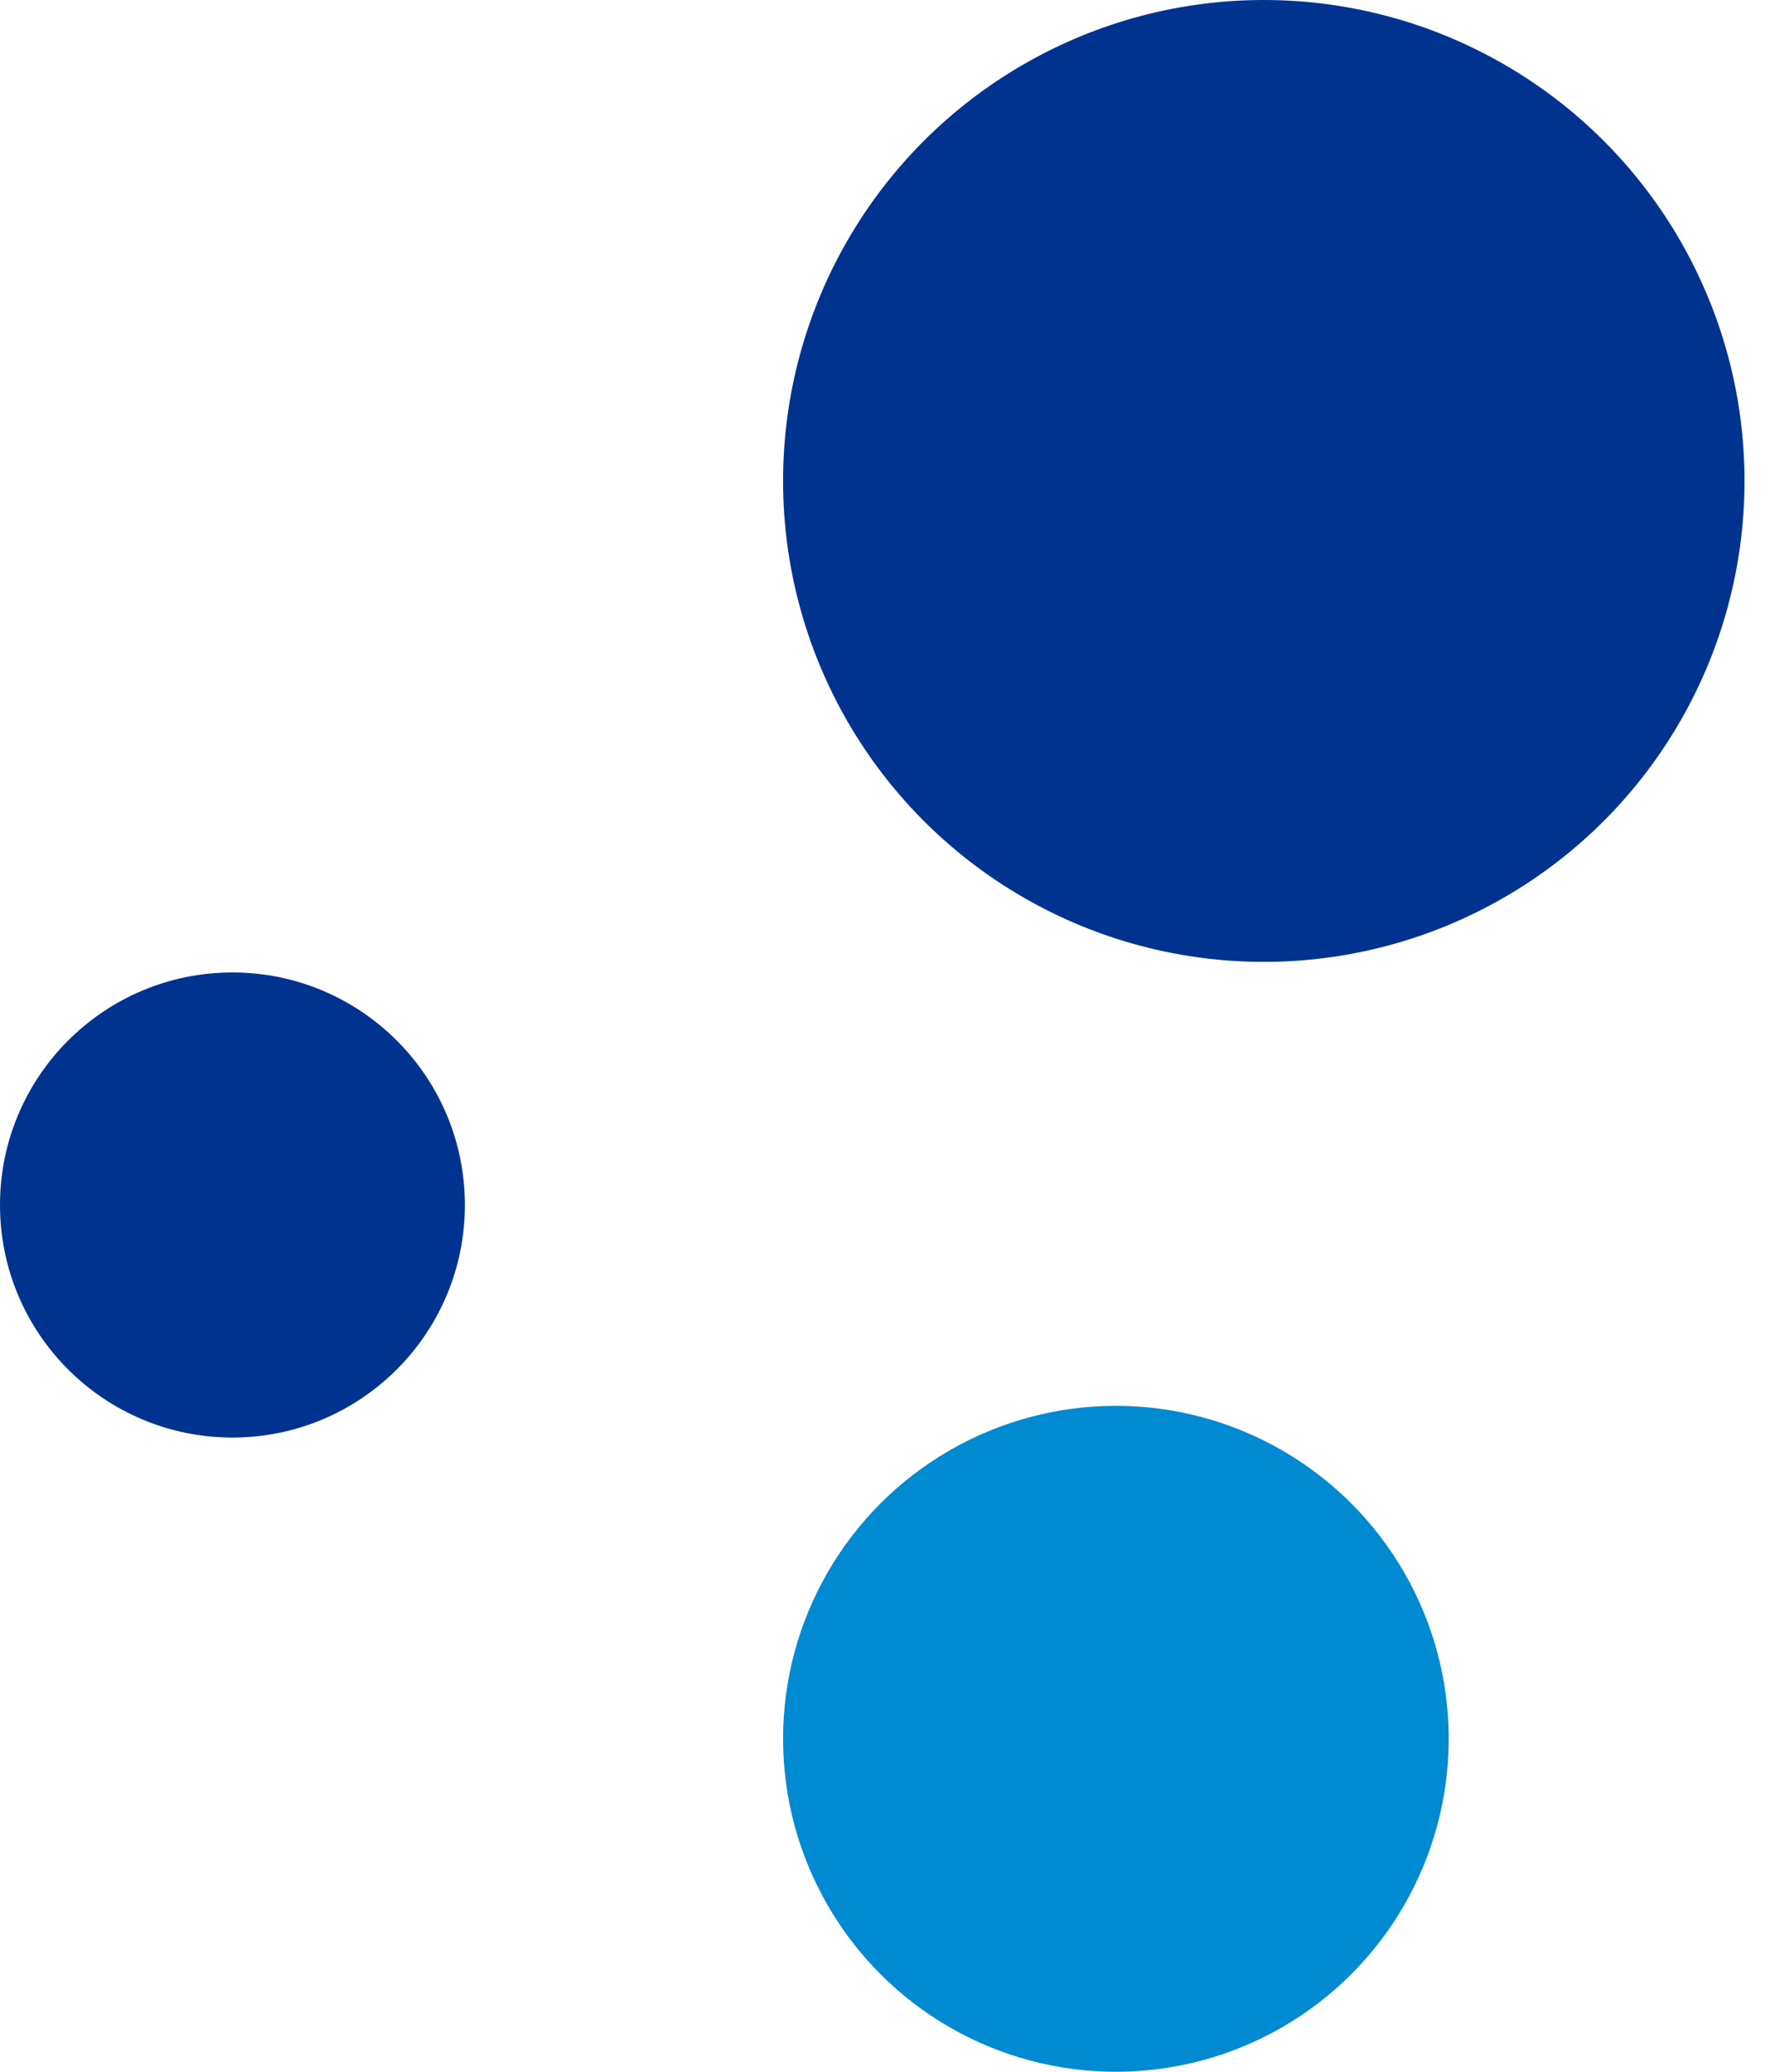
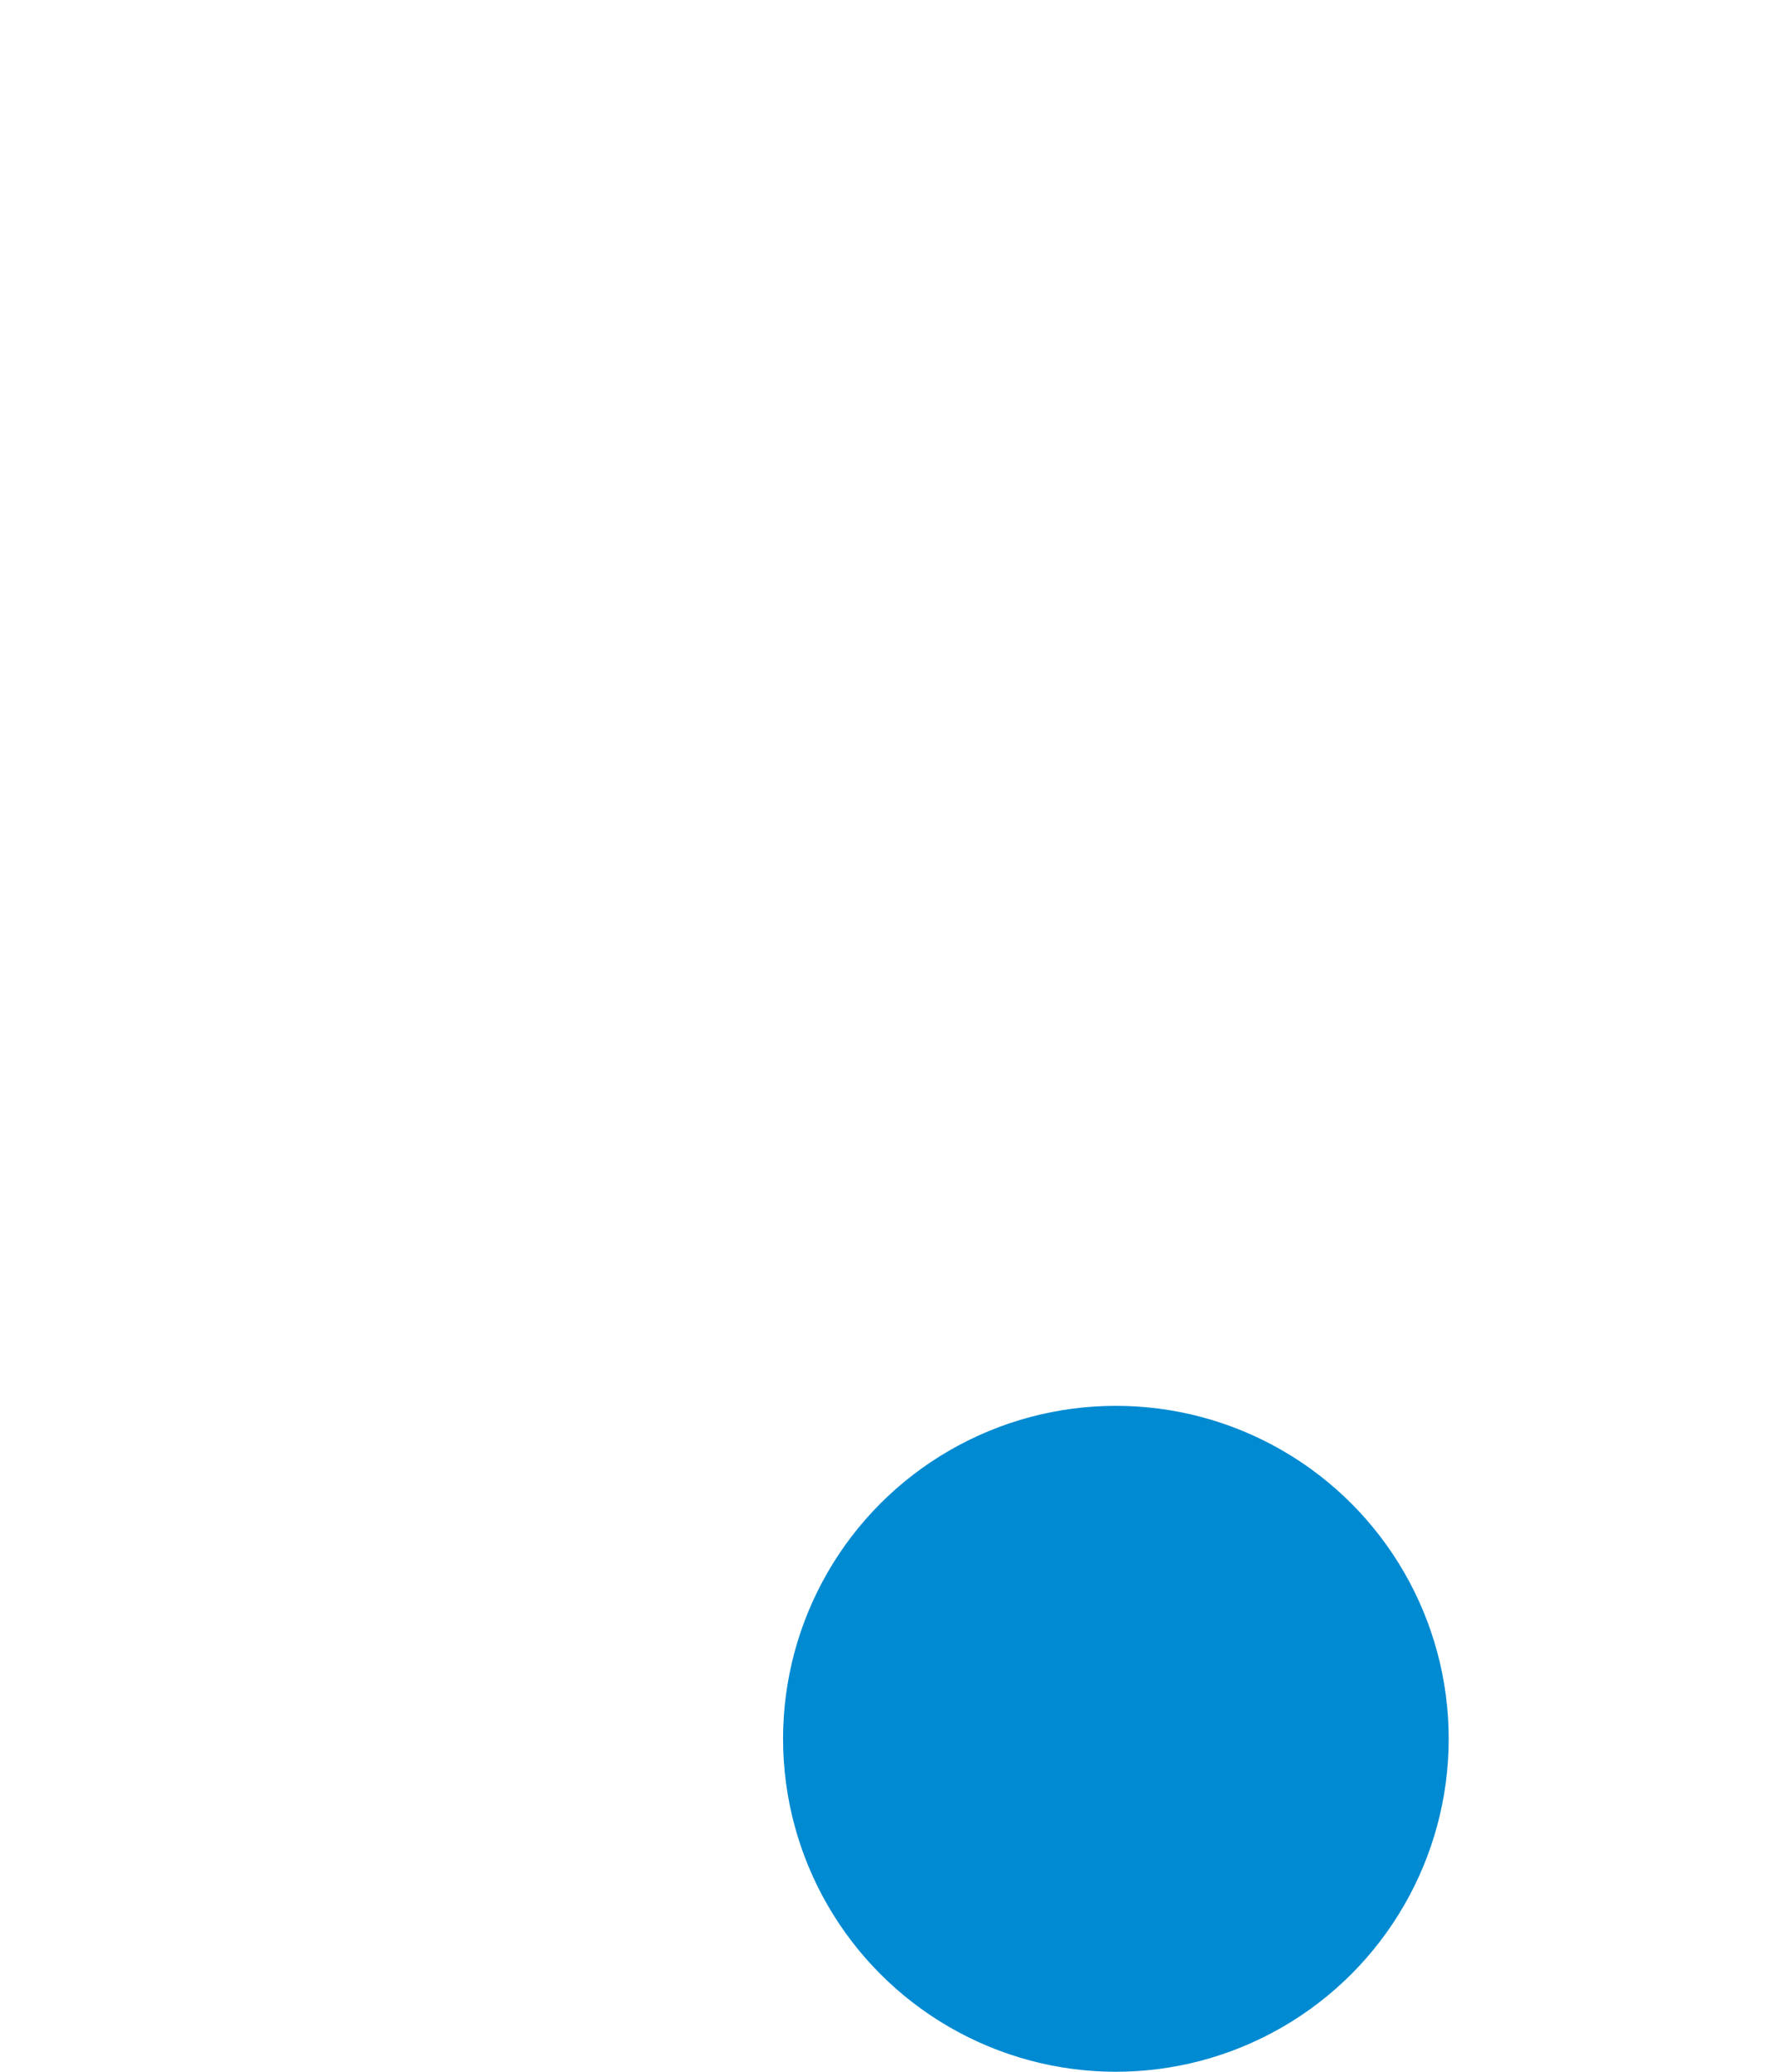
<svg xmlns="http://www.w3.org/2000/svg" width="42" height="49" viewBox="0 0 42 49" fill="none">
-   <circle cx="5.5" cy="28.5" r="5.5" fill="#00338F" />
-   <circle cx="29.904" cy="11.375" r="11.375" fill="#00338F" />
  <circle cx="26.404" cy="41.125" r="7.875" fill="#008AD2" />
</svg>